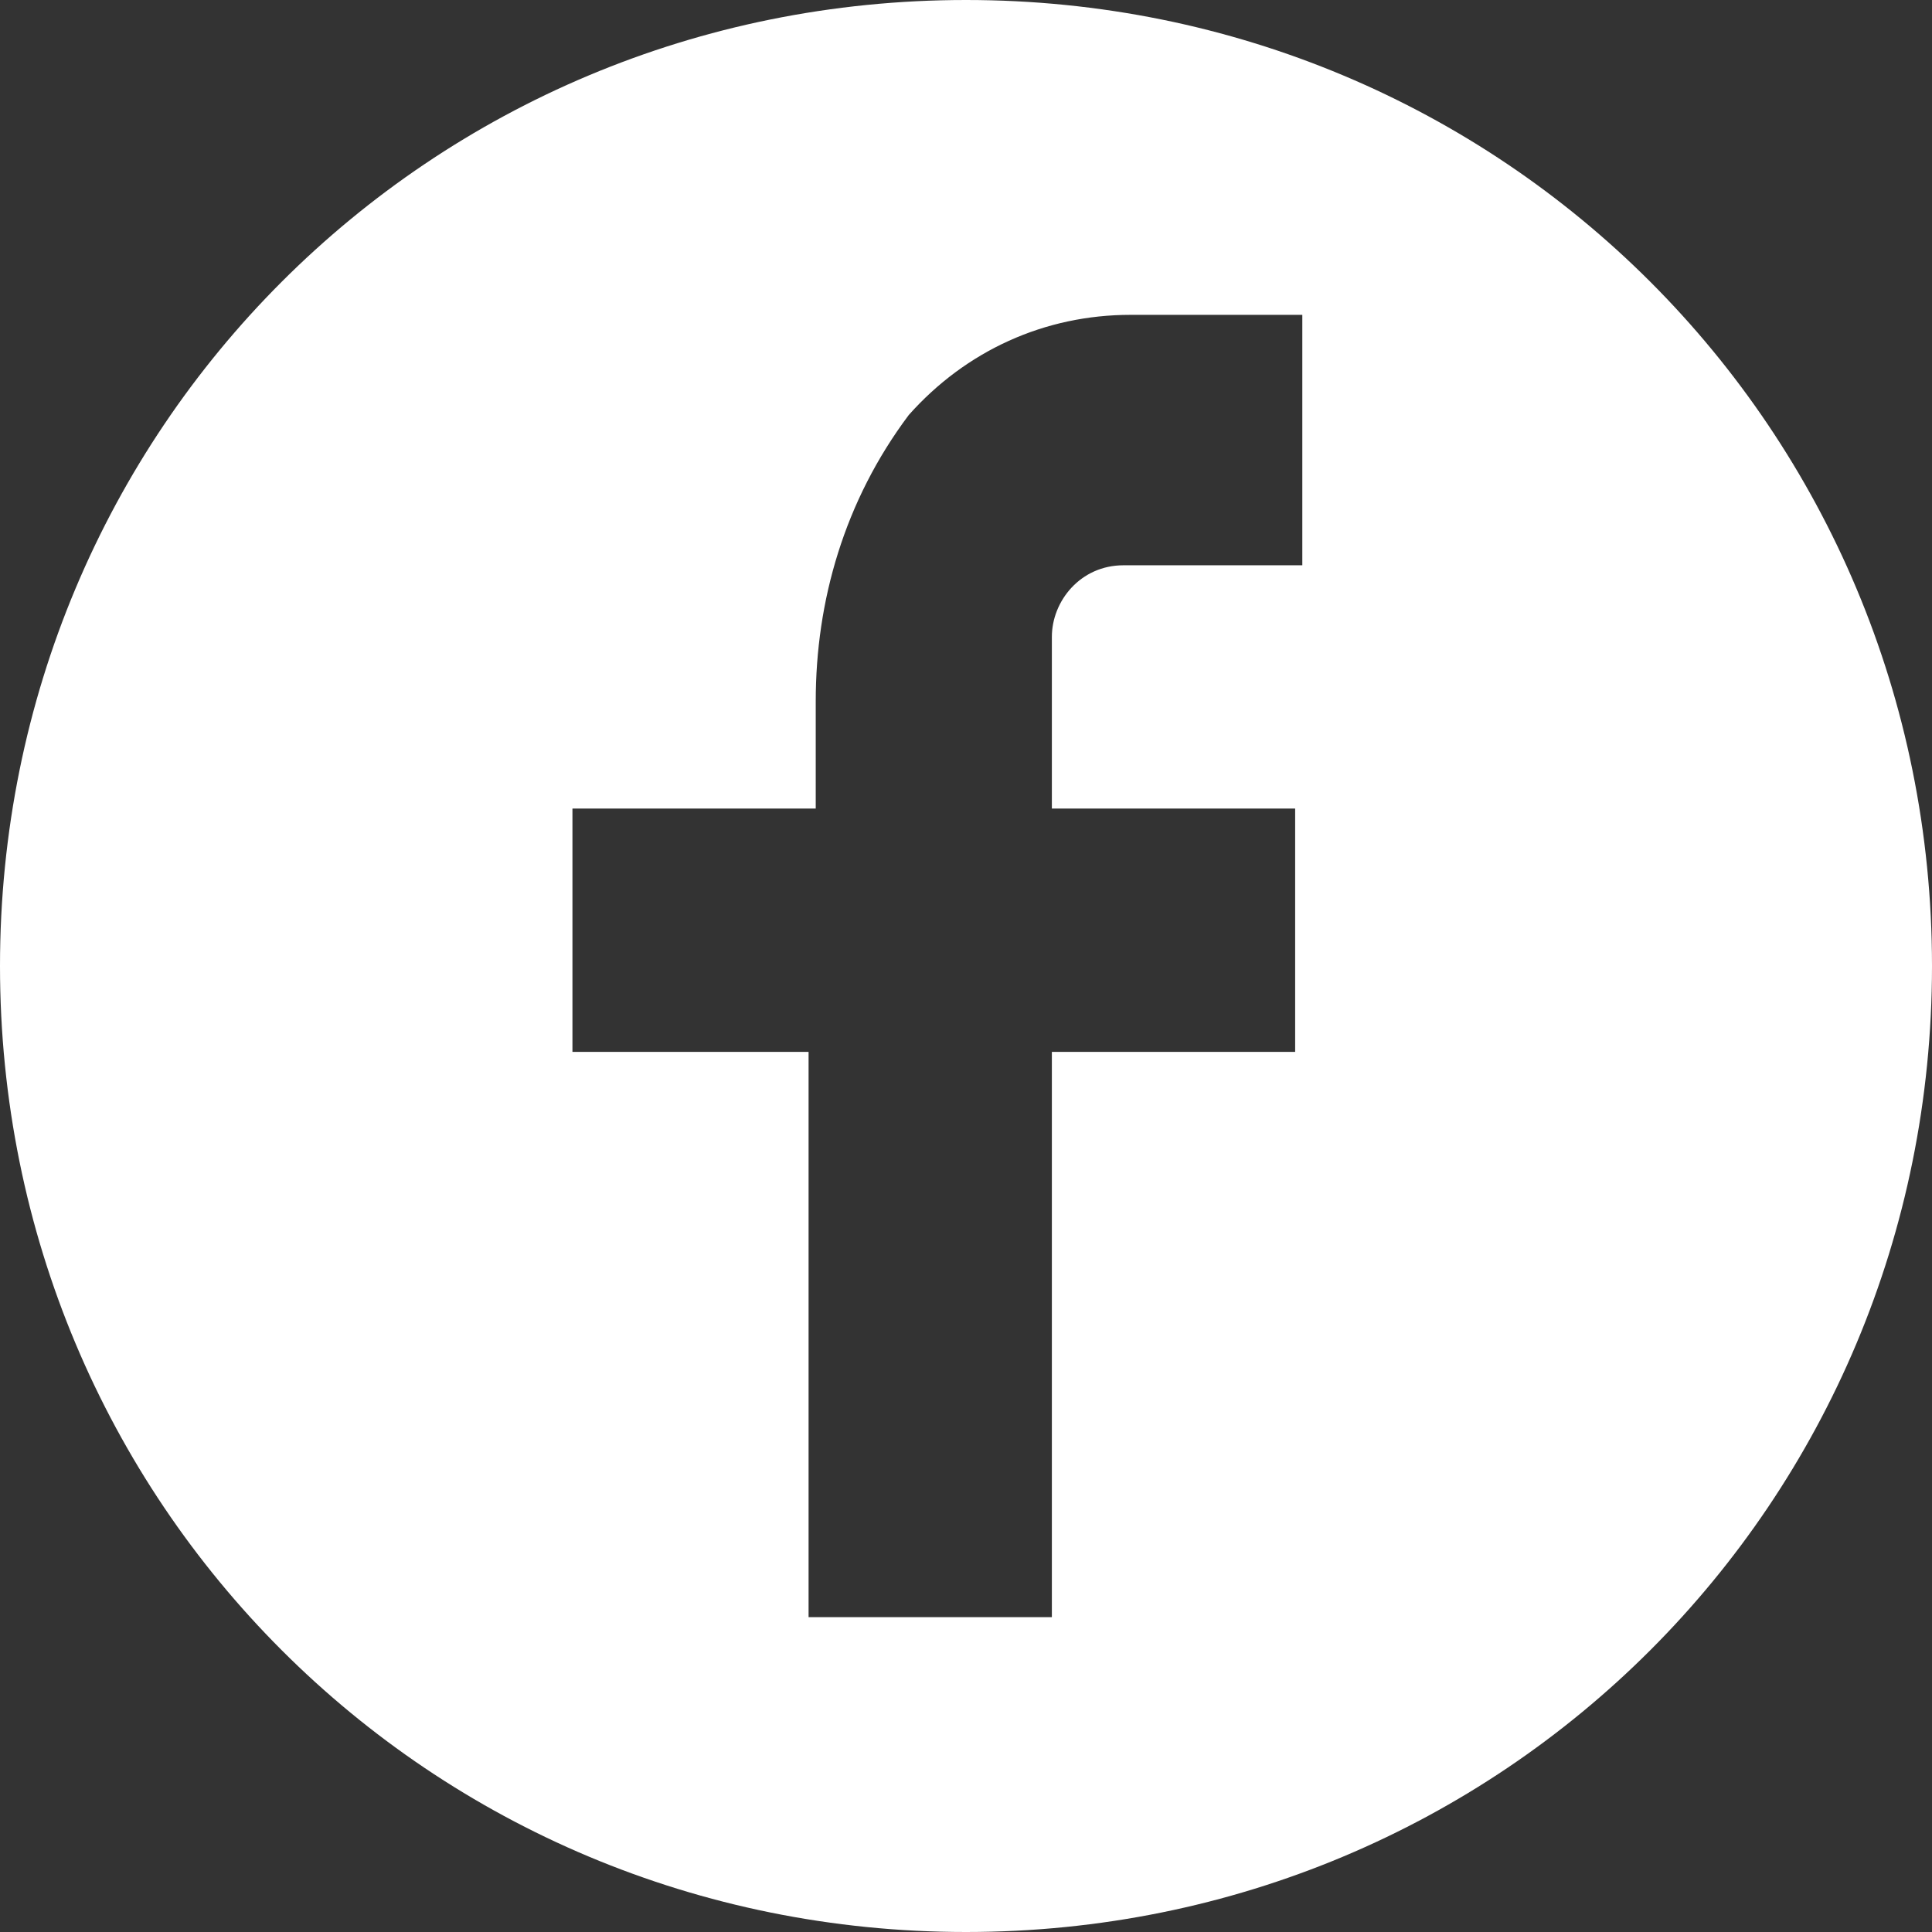
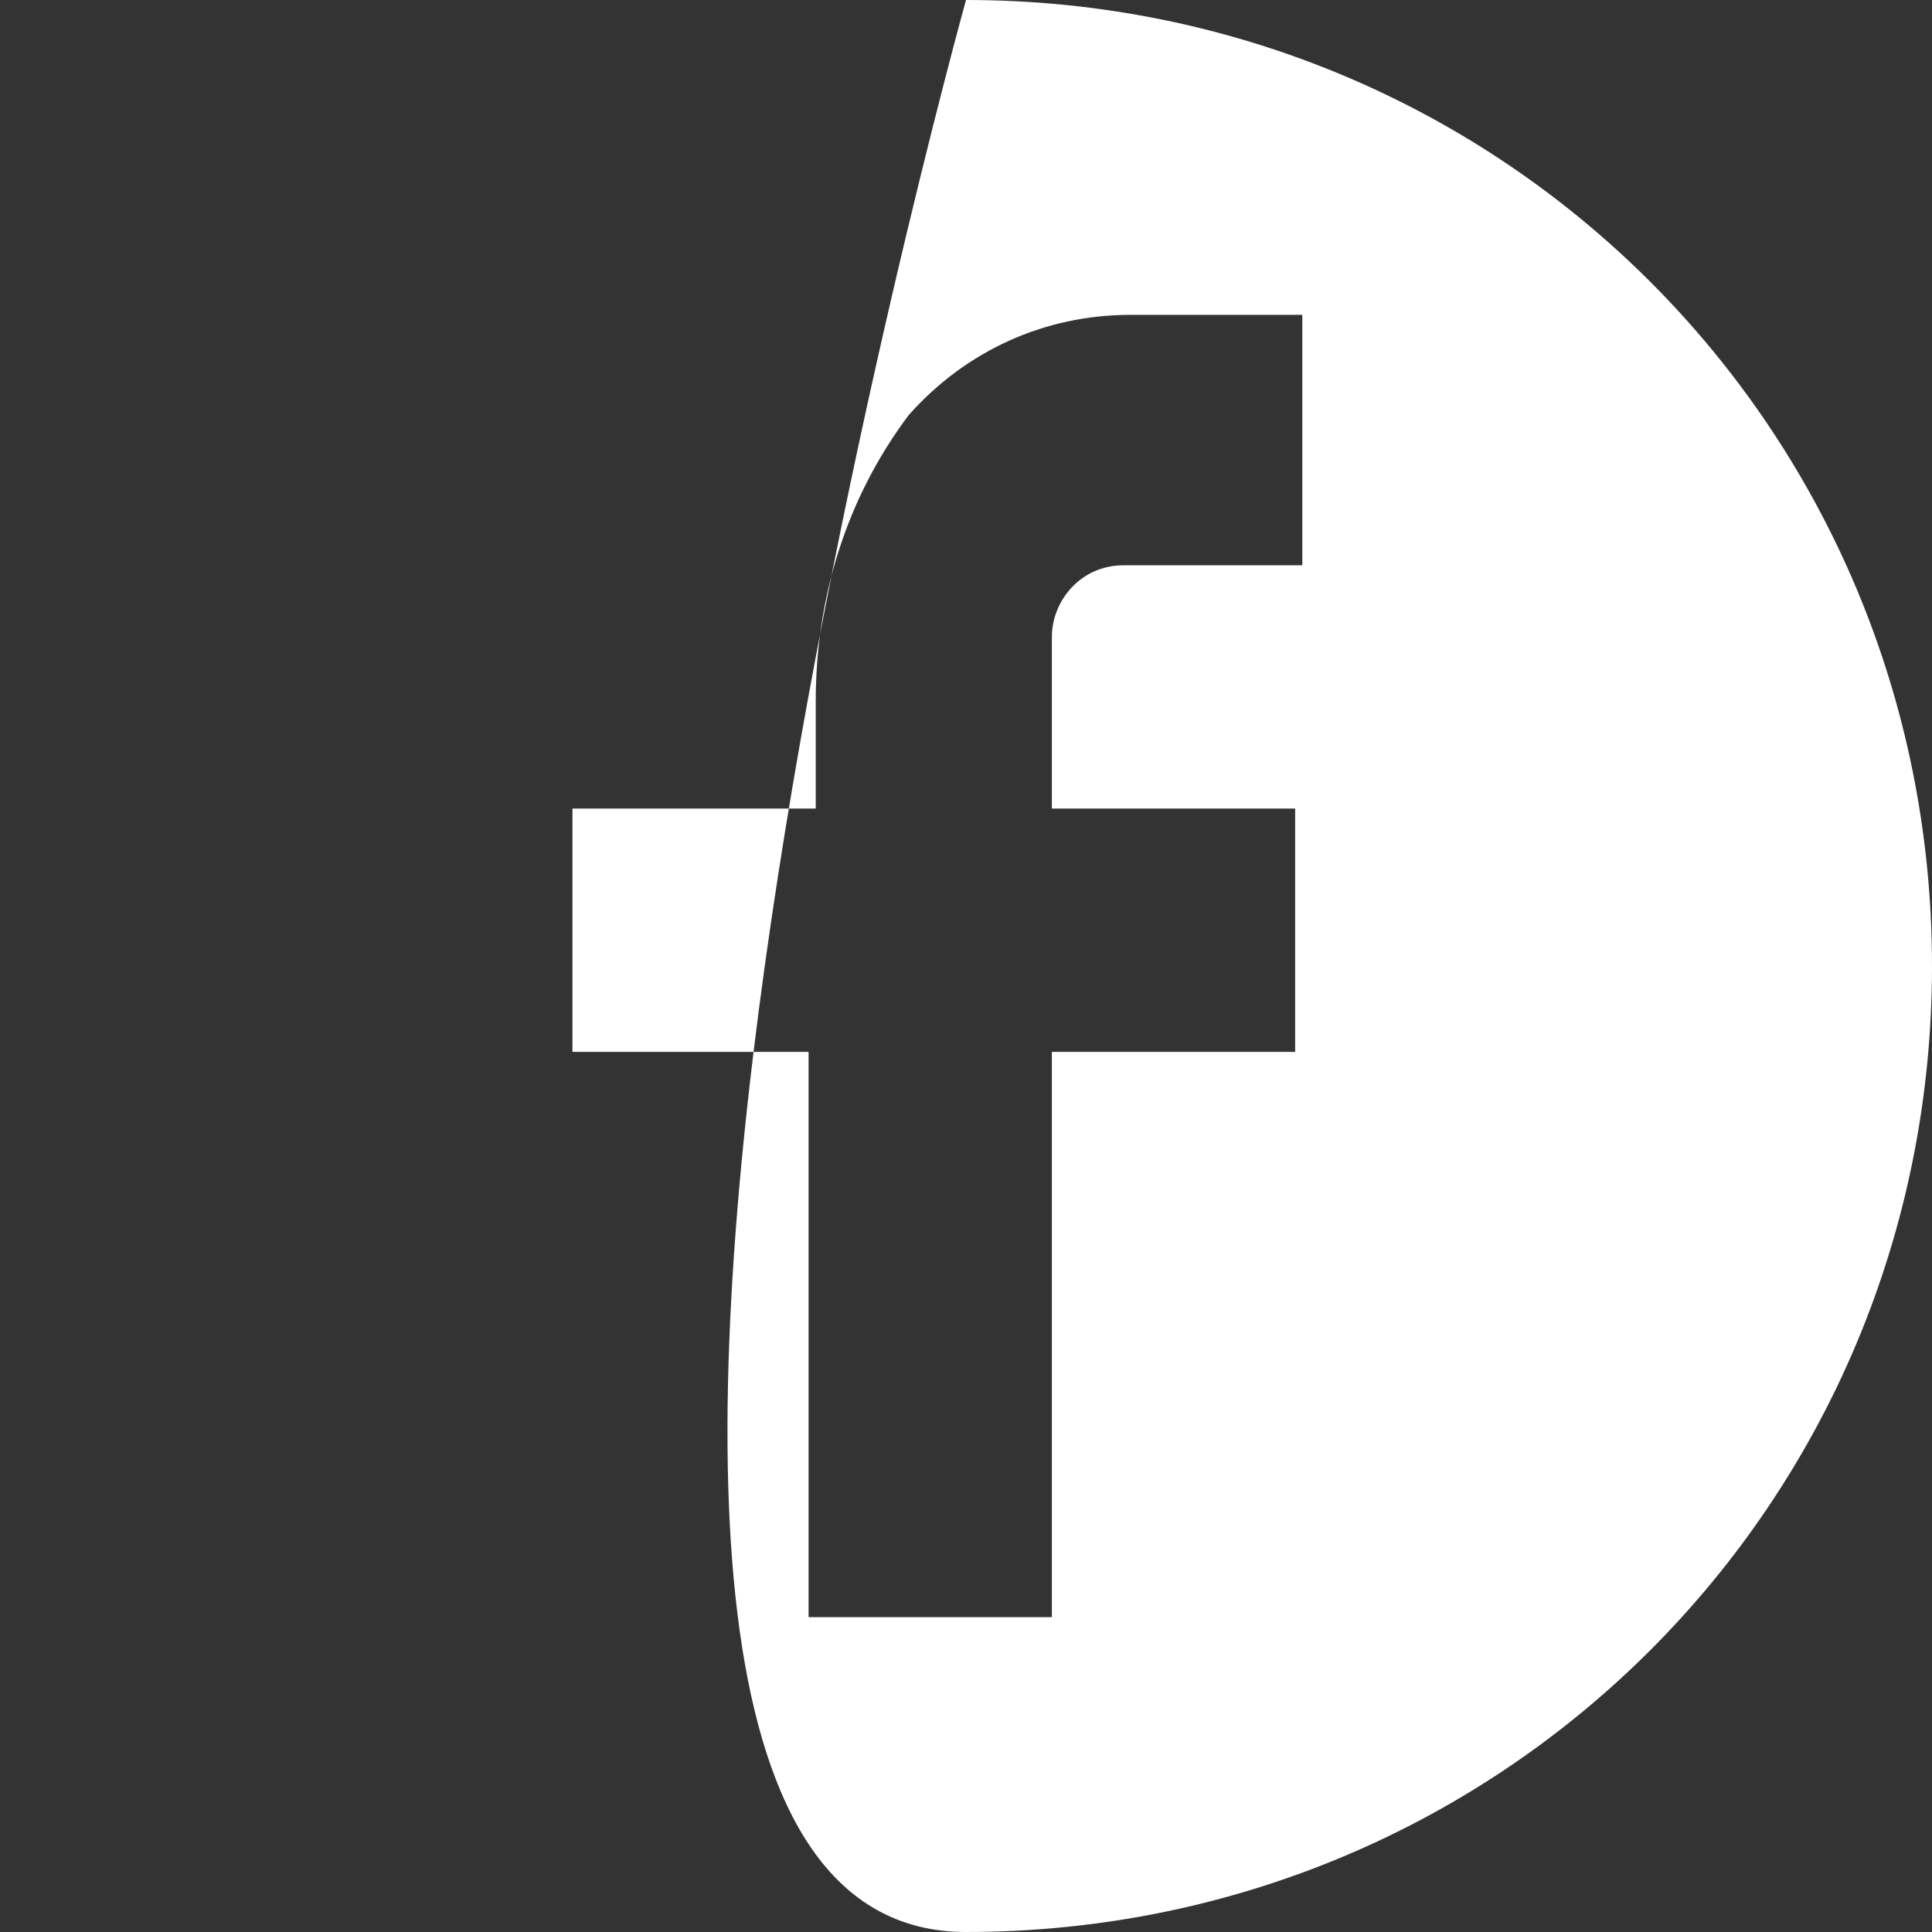
<svg xmlns="http://www.w3.org/2000/svg" width="35" height="35" viewBox="0 0 27 27" fill="rgb(0, 0, 0)" style="color: rgb(0, 0, 238);">
  <rect x="0" y="0" width="27" height="27" fill="#333333" stroke="none" />
-   <path class="social-media-icon" fill="rgb(255, 255, 255)" d="M13.5,0C6,0,0,6,0,13.5S6,27,13.5,27S27,21,27,13.5S21,0,13.5,0z M18.1,7.9h-2.4c-0.6,0-1,0.5-1,1c0,0,0,0,0,0v2.4h3.4v3.4  h-3.4v7.9h-3.4v-7.9H8v-3.4h3.4V9.8c0-1.4,0.4-2.8,1.3-4c0.8-0.9,1.9-1.4,3.1-1.4h2.4V7.9z" />
+   <path class="social-media-icon" fill="rgb(255, 255, 255)" d="M13.5,0S6,27,13.5,27S27,21,27,13.5S21,0,13.5,0z M18.1,7.9h-2.4c-0.6,0-1,0.5-1,1c0,0,0,0,0,0v2.4h3.4v3.4  h-3.4v7.9h-3.4v-7.9H8v-3.4h3.4V9.8c0-1.4,0.4-2.8,1.3-4c0.8-0.9,1.9-1.4,3.1-1.4h2.4V7.9z" />
</svg>